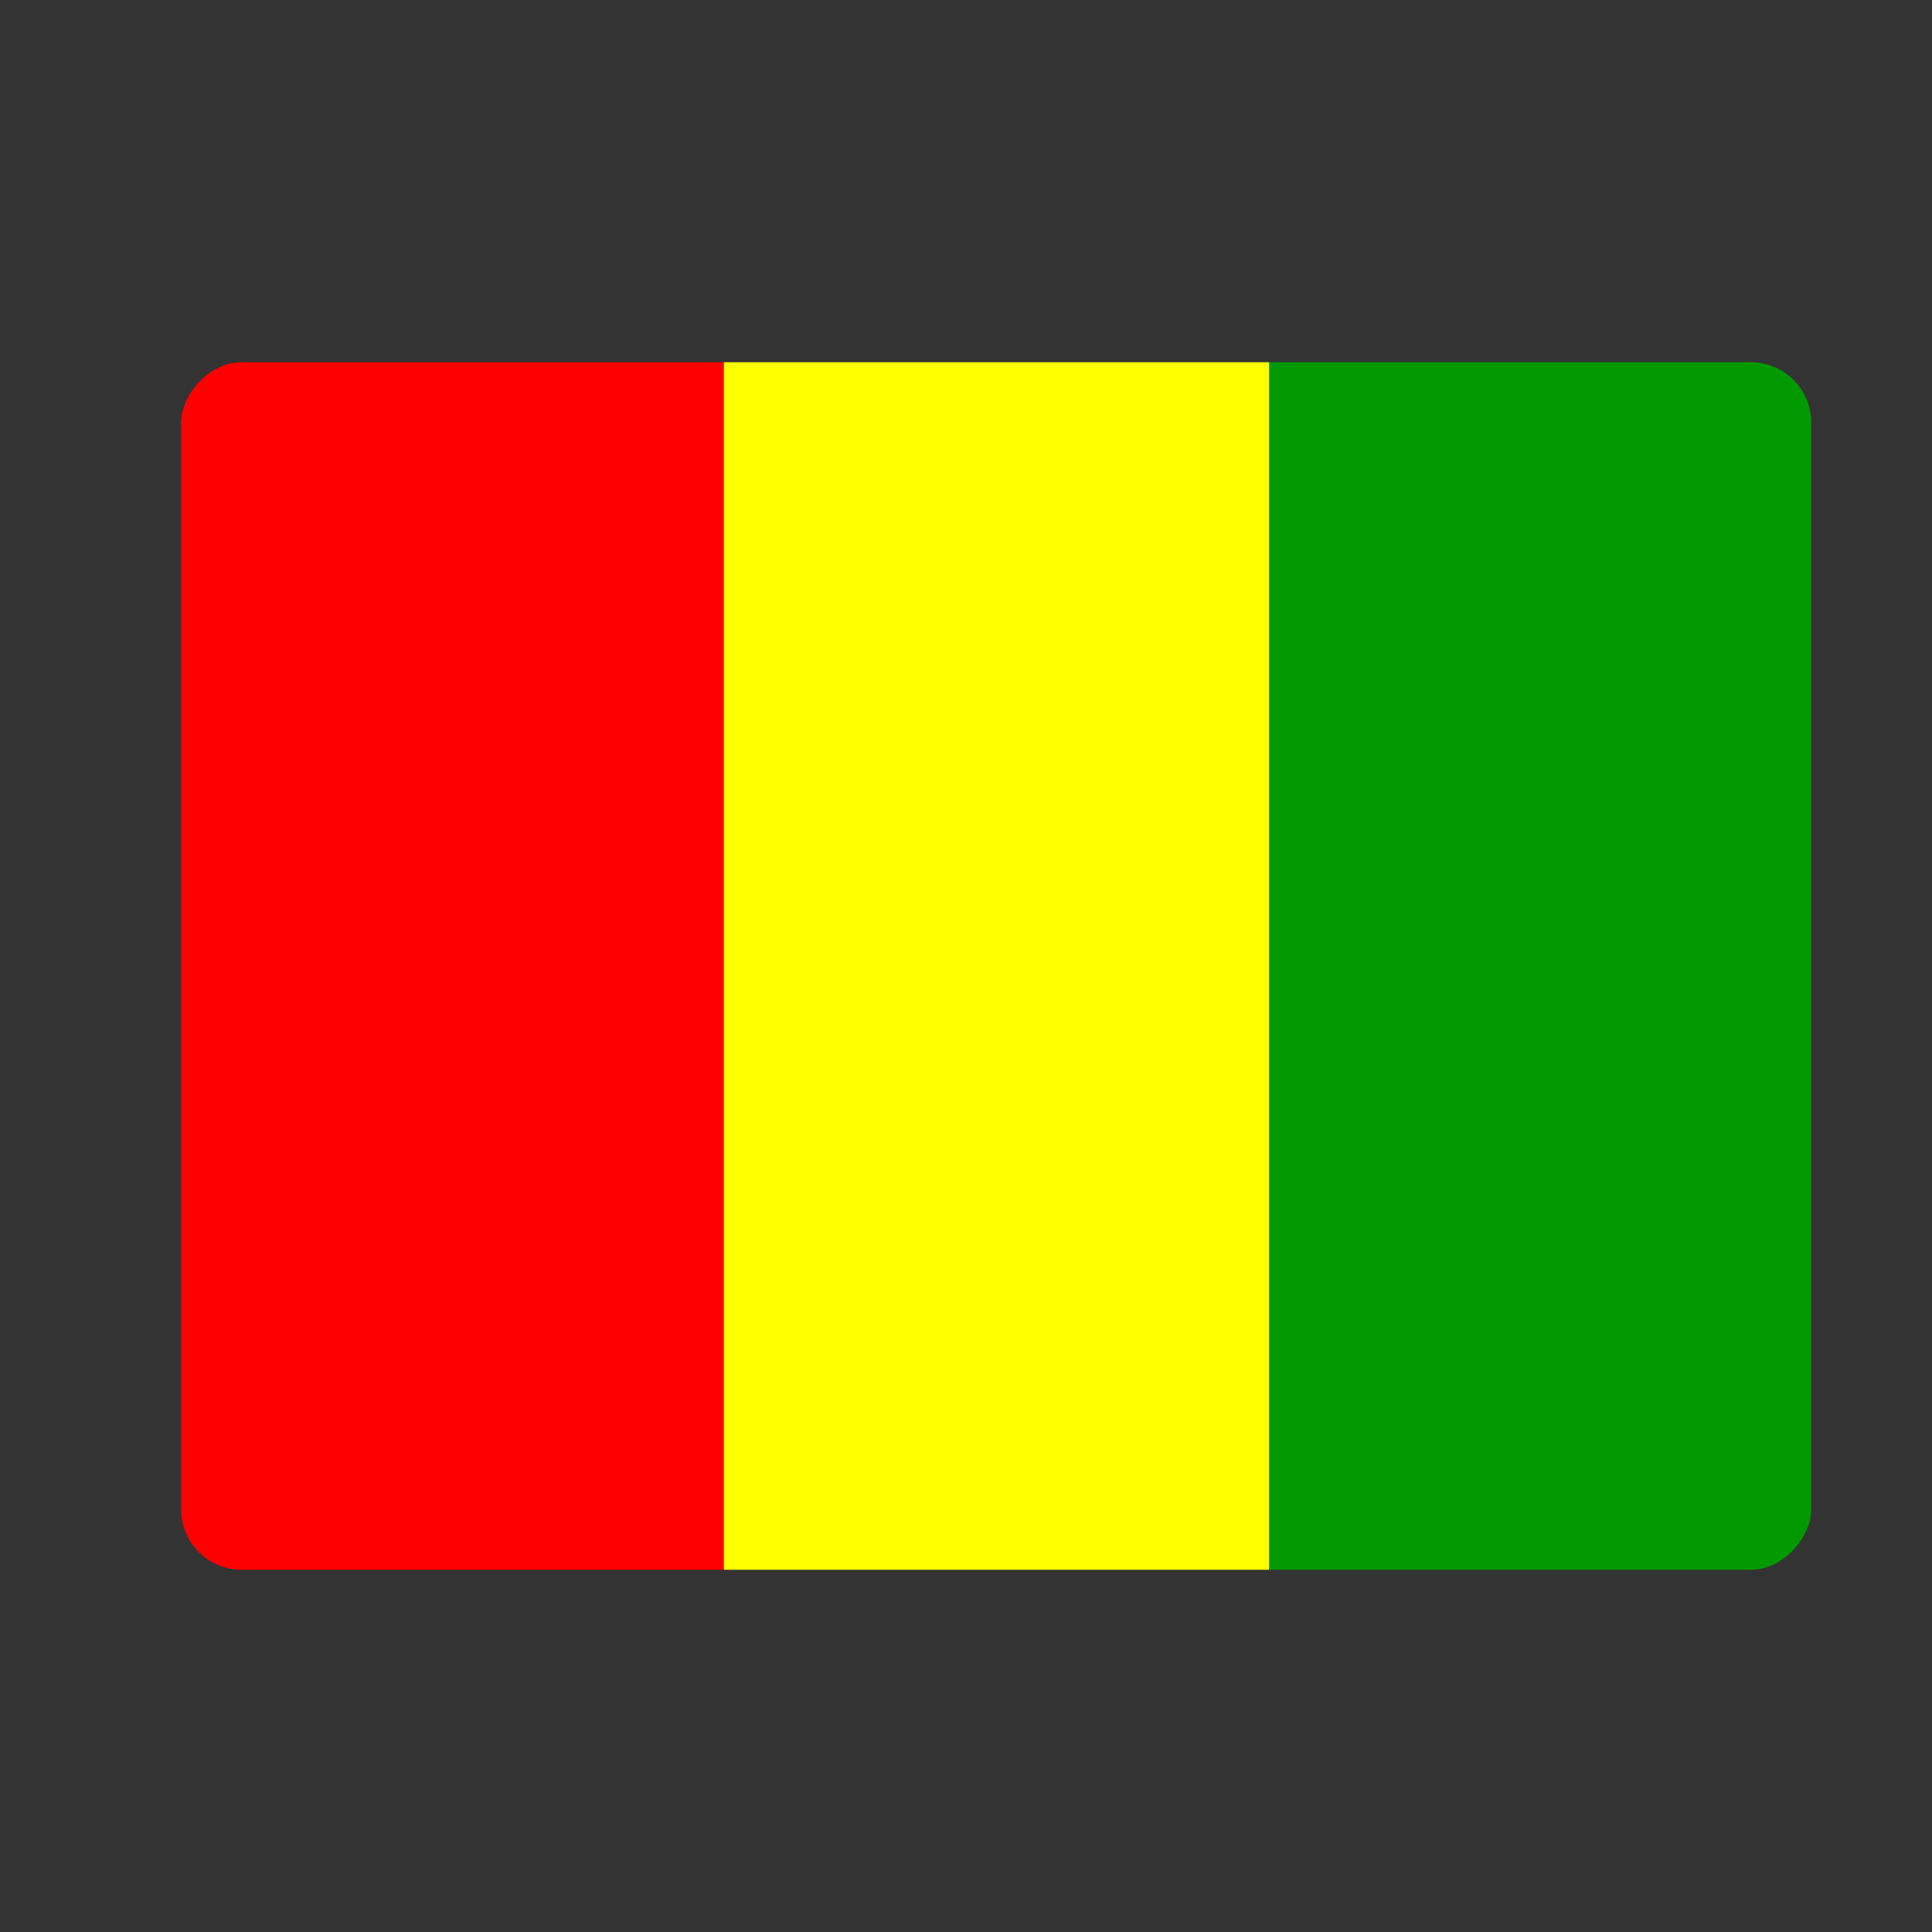
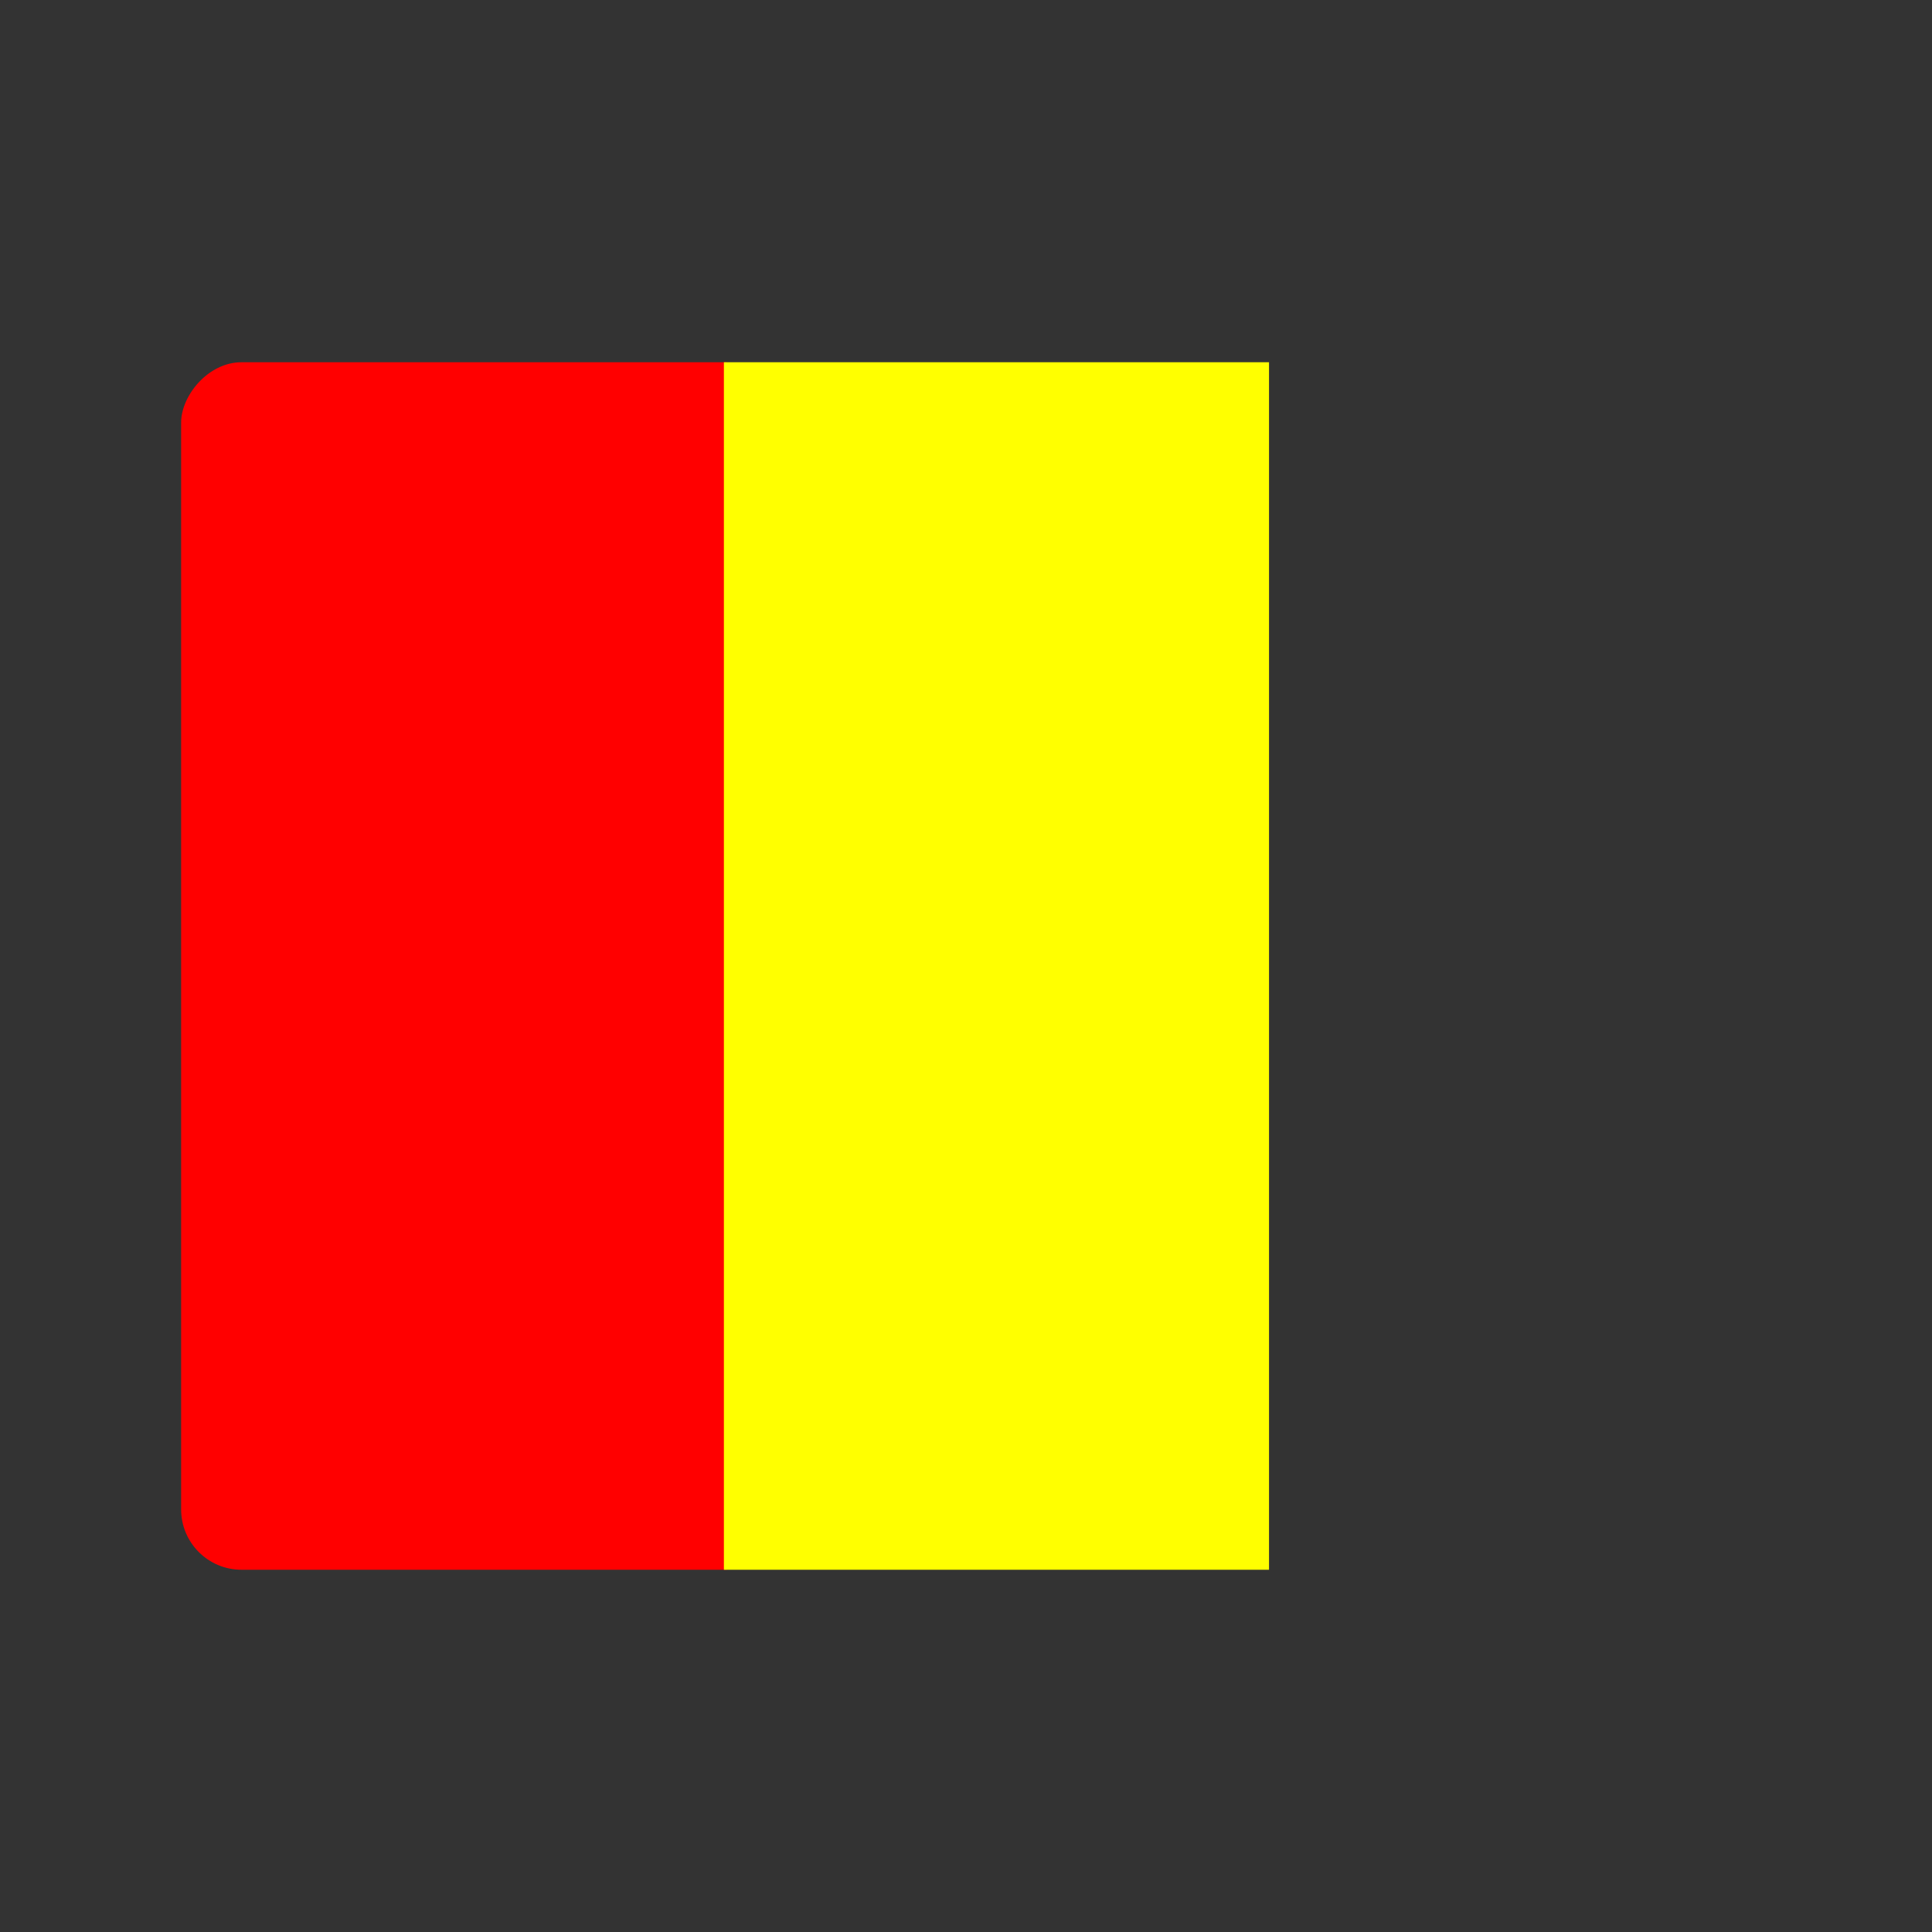
<svg xmlns="http://www.w3.org/2000/svg" width="32" height="32" viewBox="0 0 32 32" fill="none">
  <rect x="0" y="0" width="32" height="32" fill="#333333" stroke="none" />
  <g clip-path="url(#clip0_88_8534)">
    <path fill-rule="evenodd" clip-rule="evenodd" d="M12.037 6H3V26H12.041L12.037 6Z" fill="#FF0000" />
-     <path fill-rule="evenodd" clip-rule="evenodd" d="M30 6H21.018V26H30V6Z" fill="#009A00" />
    <path fill-rule="evenodd" clip-rule="evenodd" d="M21.019 6H11.99V26H21.019V6Z" fill="#FFFF00" />
  </g>
  <defs>
    <clipPath id="clip0_88_8534">
      <rect width="27" height="20" rx="1" transform="matrix(-1 0 0 1 30 6)" fill="white" />
    </clipPath>
  </defs>
</svg>